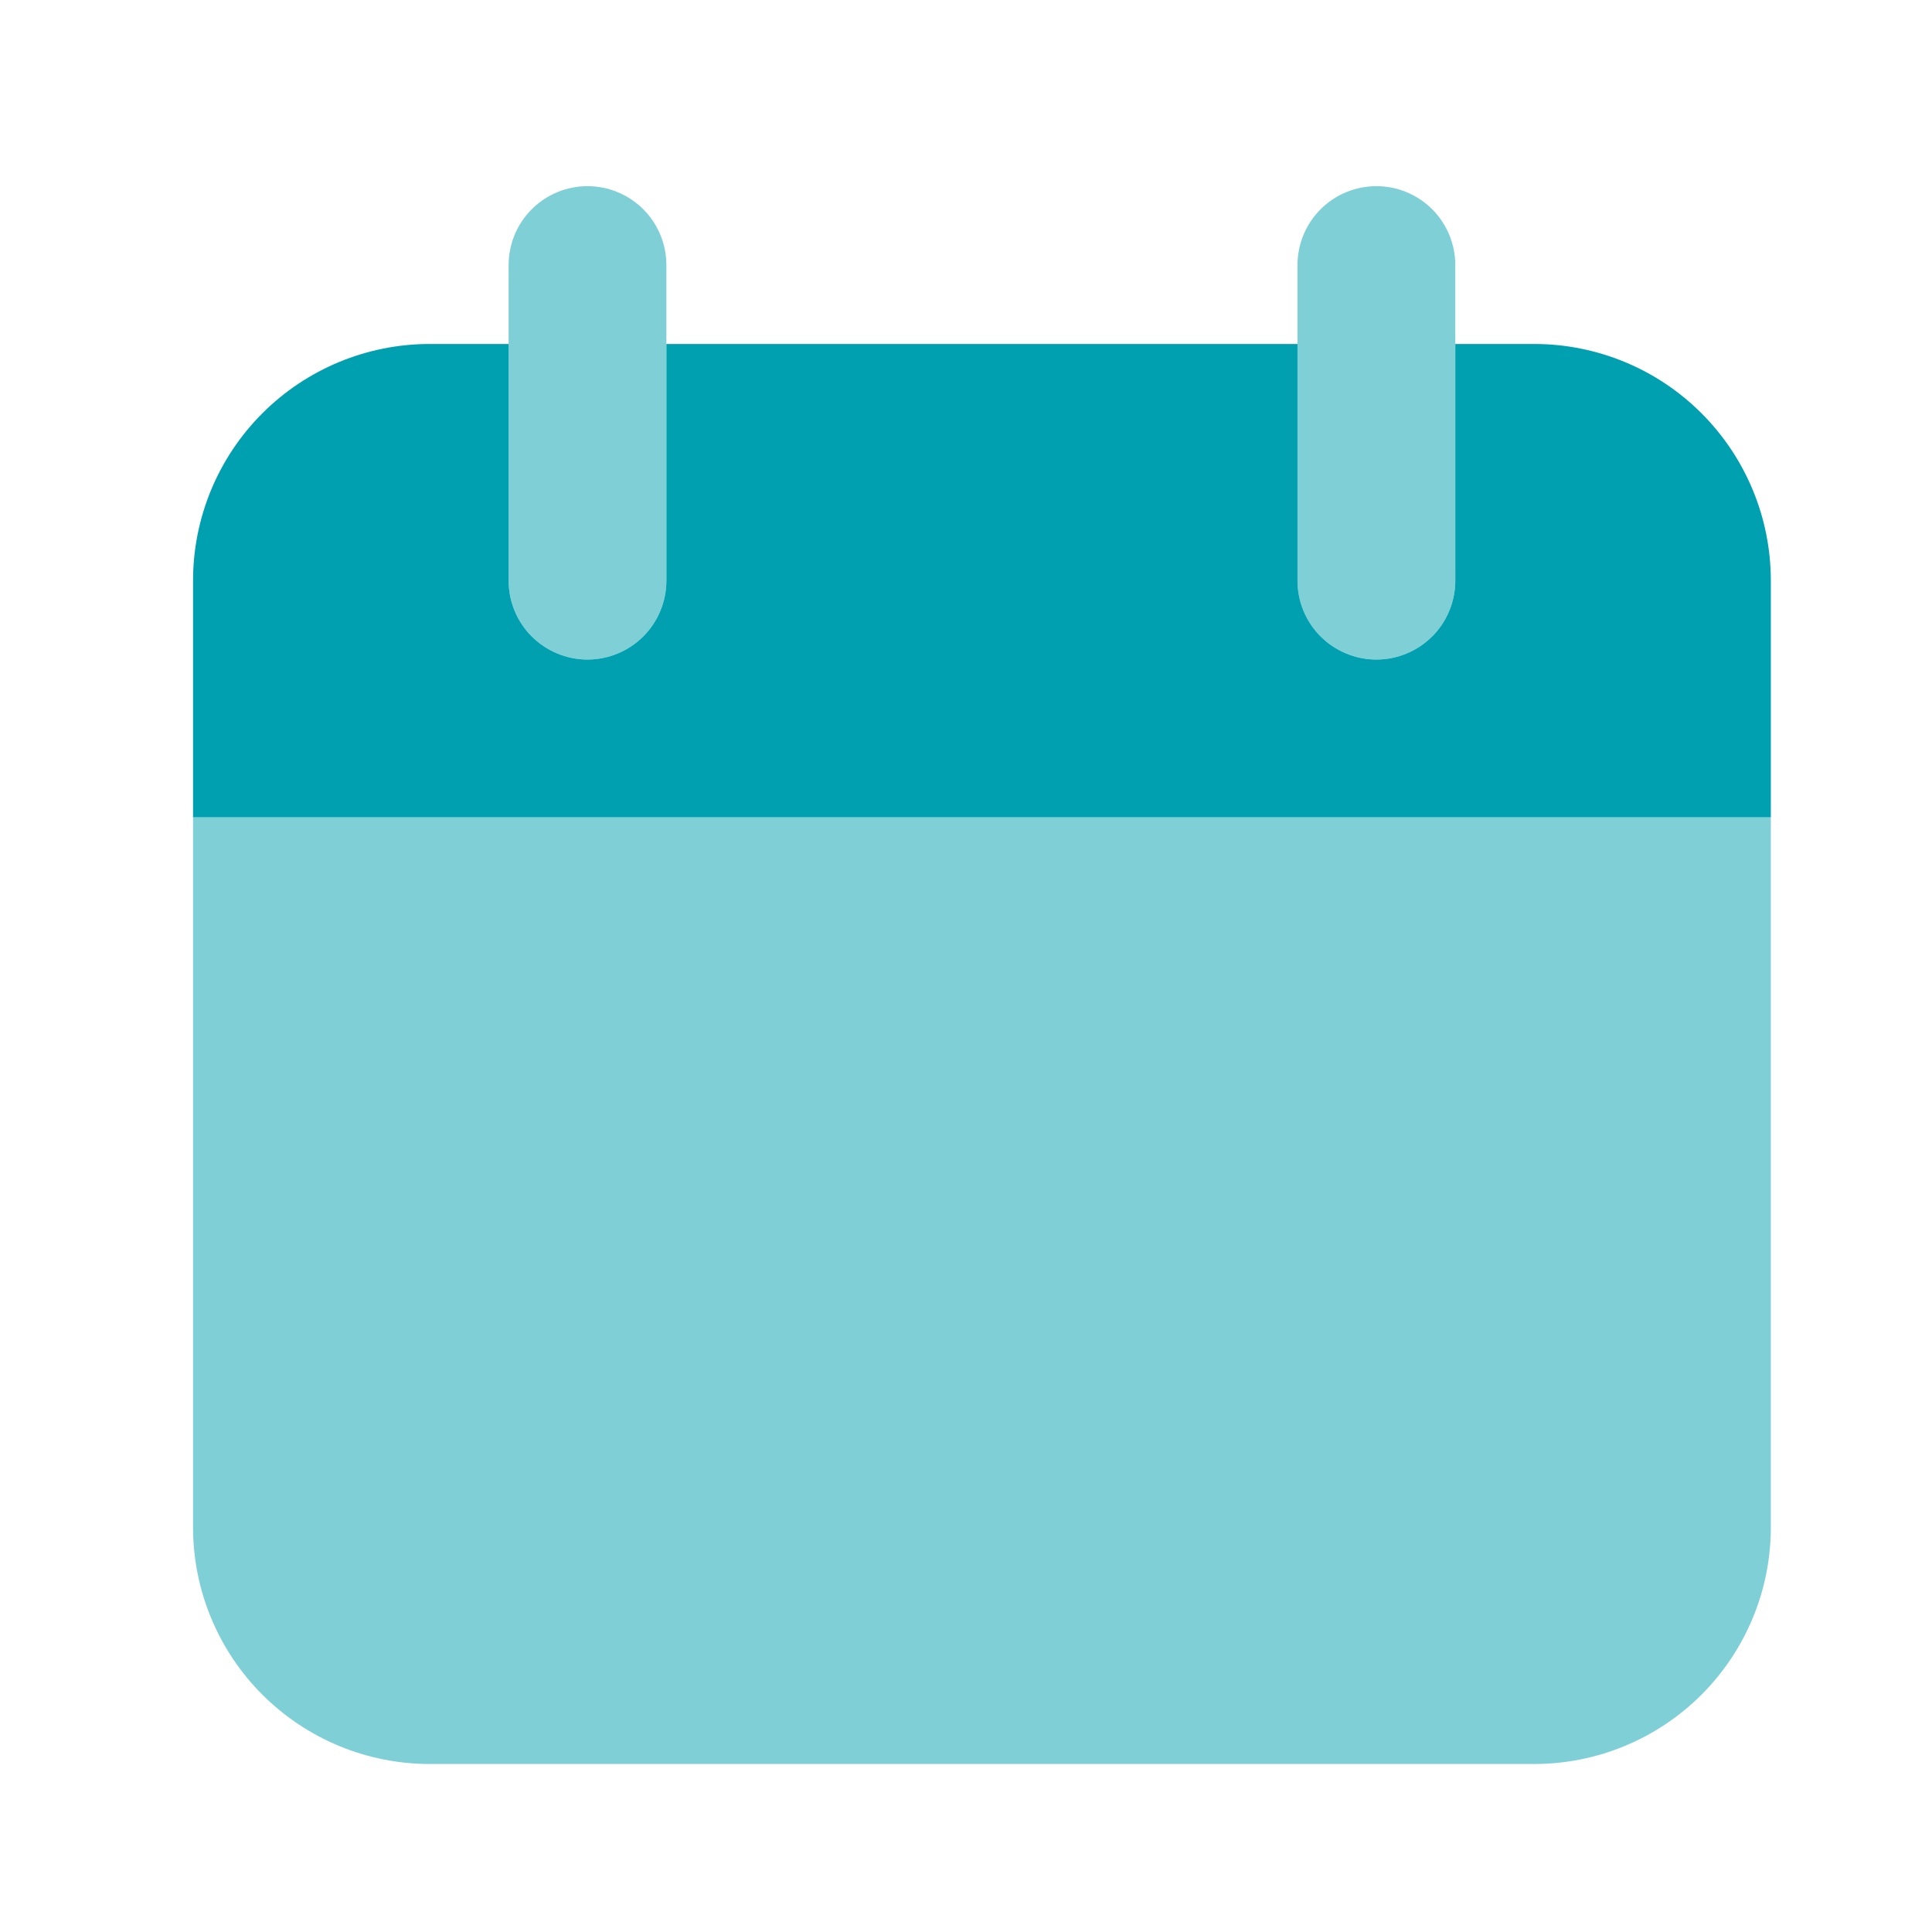
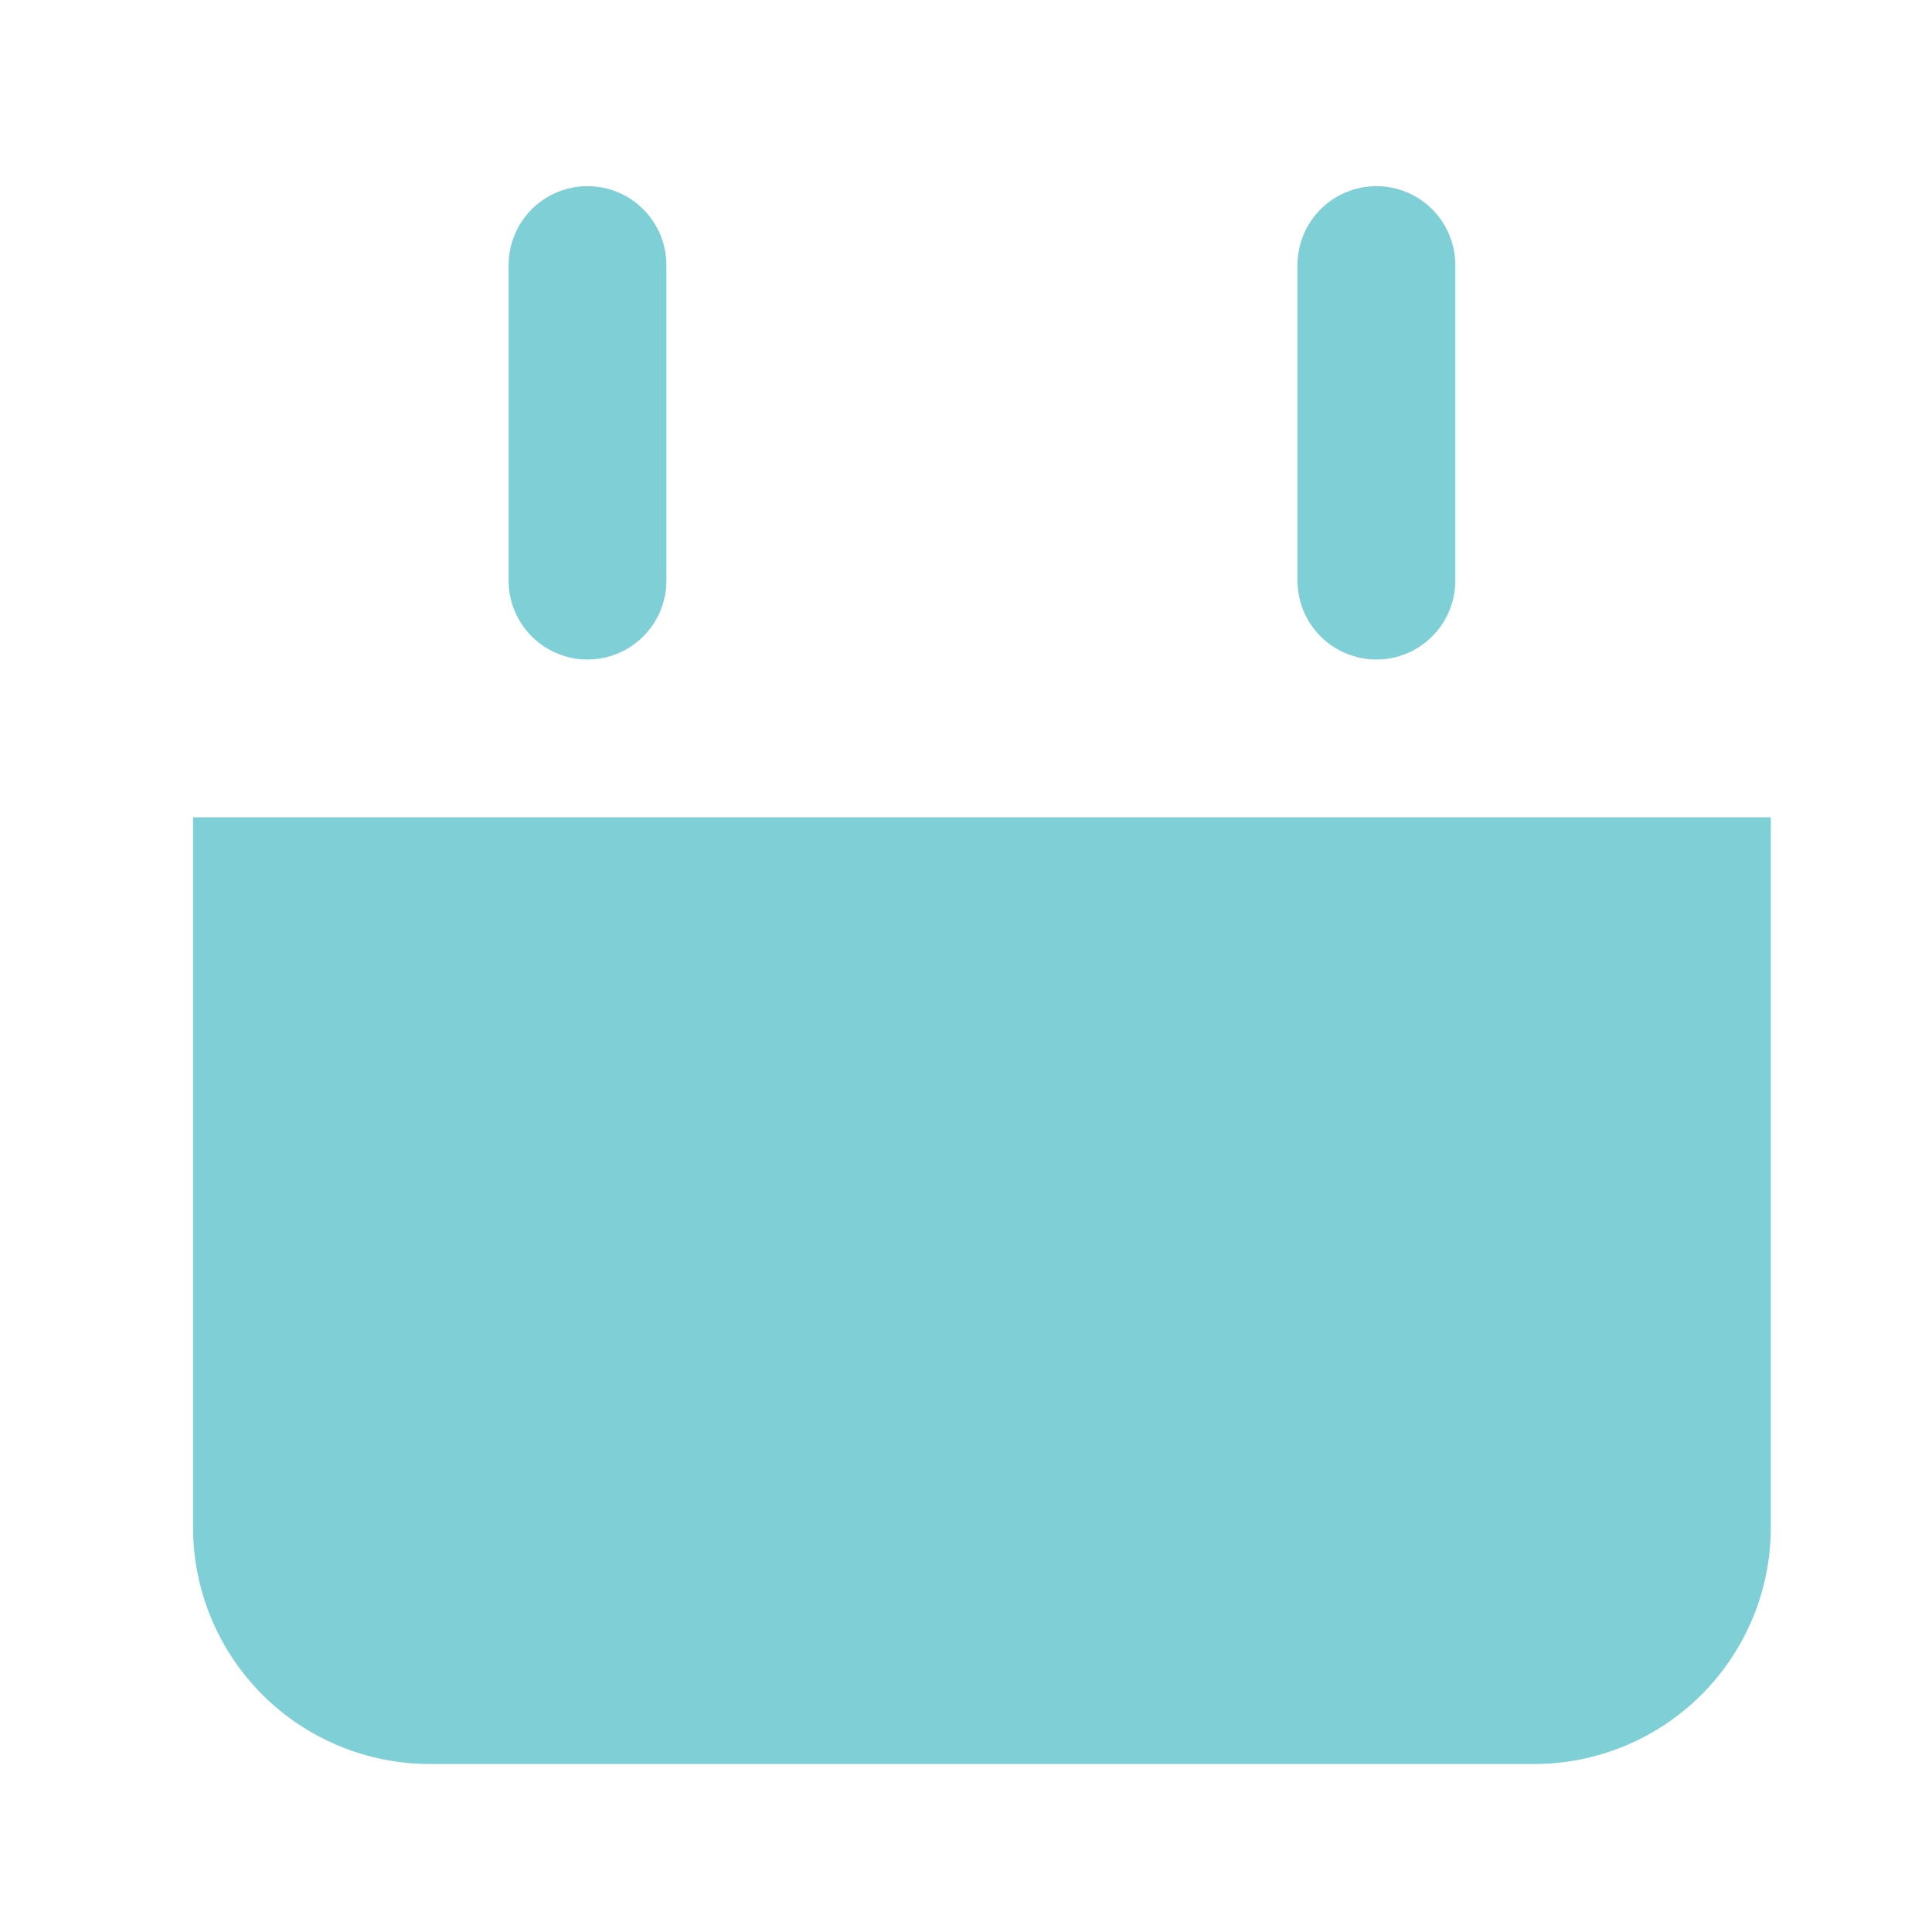
<svg xmlns="http://www.w3.org/2000/svg" width="50" height="50" viewBox="0 0 50 50" fill="none">
  <path opacity="0.5" d="M45.829 21.152H4.996V39.527C4.996 41.151 5.641 42.709 6.79 43.858C7.939 45.006 9.497 45.652 11.121 45.652H39.704C41.329 45.652 42.887 45.006 44.035 43.858C45.184 42.709 45.829 41.151 45.829 39.527V21.152ZM15.204 17.068C14.663 17.068 14.144 16.853 13.761 16.47C13.378 16.087 13.163 15.568 13.163 15.027V6.86C13.163 6.319 13.378 5.799 13.761 5.416C14.144 5.033 14.663 4.818 15.204 4.818C15.746 4.818 16.265 5.033 16.648 5.416C17.031 5.799 17.246 6.319 17.246 6.86V15.027C17.246 15.568 17.031 16.087 16.648 16.47C16.265 16.853 15.746 17.068 15.204 17.068ZM35.621 17.068C35.08 17.068 34.56 16.853 34.177 16.47C33.794 16.087 33.579 15.568 33.579 15.027V6.86C33.579 6.319 33.794 5.799 34.177 5.416C34.56 5.033 35.08 4.818 35.621 4.818C36.163 4.818 36.682 5.033 37.065 5.416C37.448 5.799 37.663 6.319 37.663 6.86V15.027C37.663 15.568 37.448 16.087 37.065 16.47C36.682 16.853 36.163 17.068 35.621 17.068Z" fill="#00A0B1" />
-   <path d="M39.704 8.902H37.663V15.027C37.663 15.568 37.448 16.088 37.065 16.471C36.682 16.853 36.163 17.069 35.621 17.069C35.08 17.069 34.56 16.853 34.177 16.471C33.794 16.088 33.579 15.568 33.579 15.027V8.902H17.246V15.027C17.246 15.568 17.031 16.088 16.648 16.471C16.265 16.853 15.746 17.069 15.204 17.069C14.663 17.069 14.144 16.853 13.761 16.471C13.378 16.088 13.163 15.568 13.163 15.027V8.902H11.121C9.497 8.902 7.939 9.547 6.79 10.696C5.641 11.845 4.996 13.402 4.996 15.027V21.152H45.829V15.027C45.829 13.402 45.184 11.845 44.035 10.696C42.887 9.547 41.329 8.902 39.704 8.902Z" fill="#00A0B1" />
</svg>